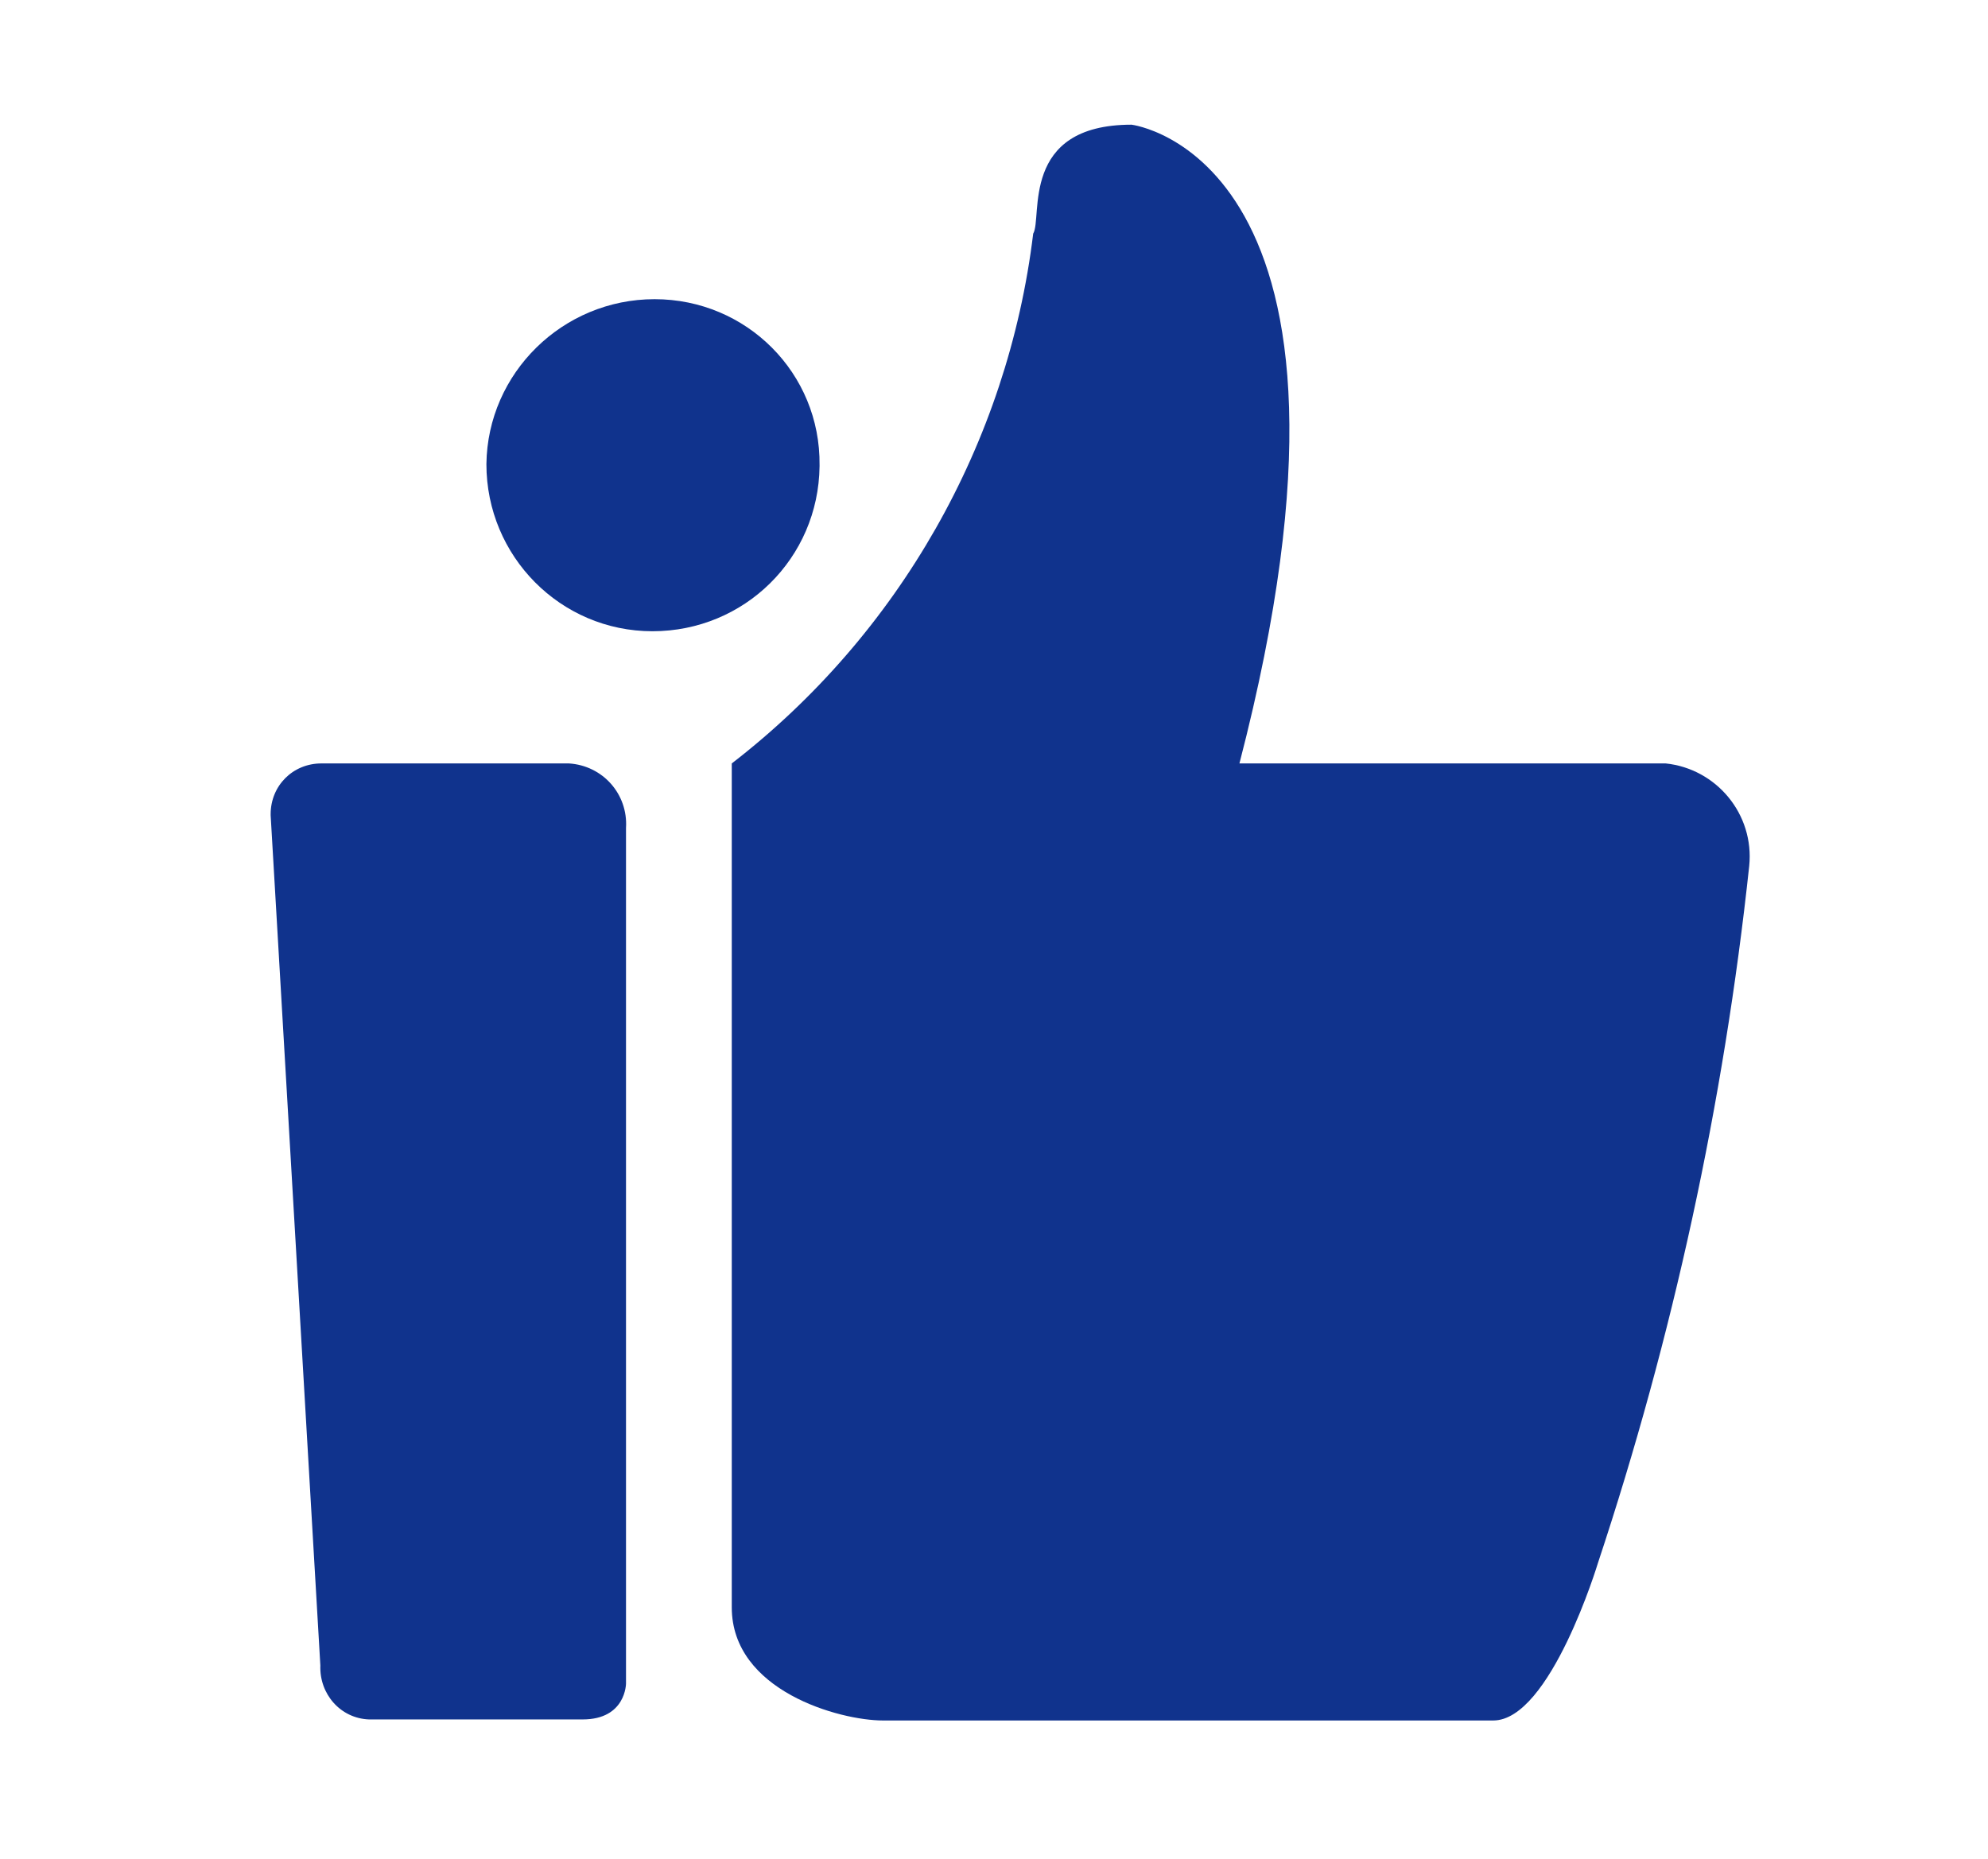
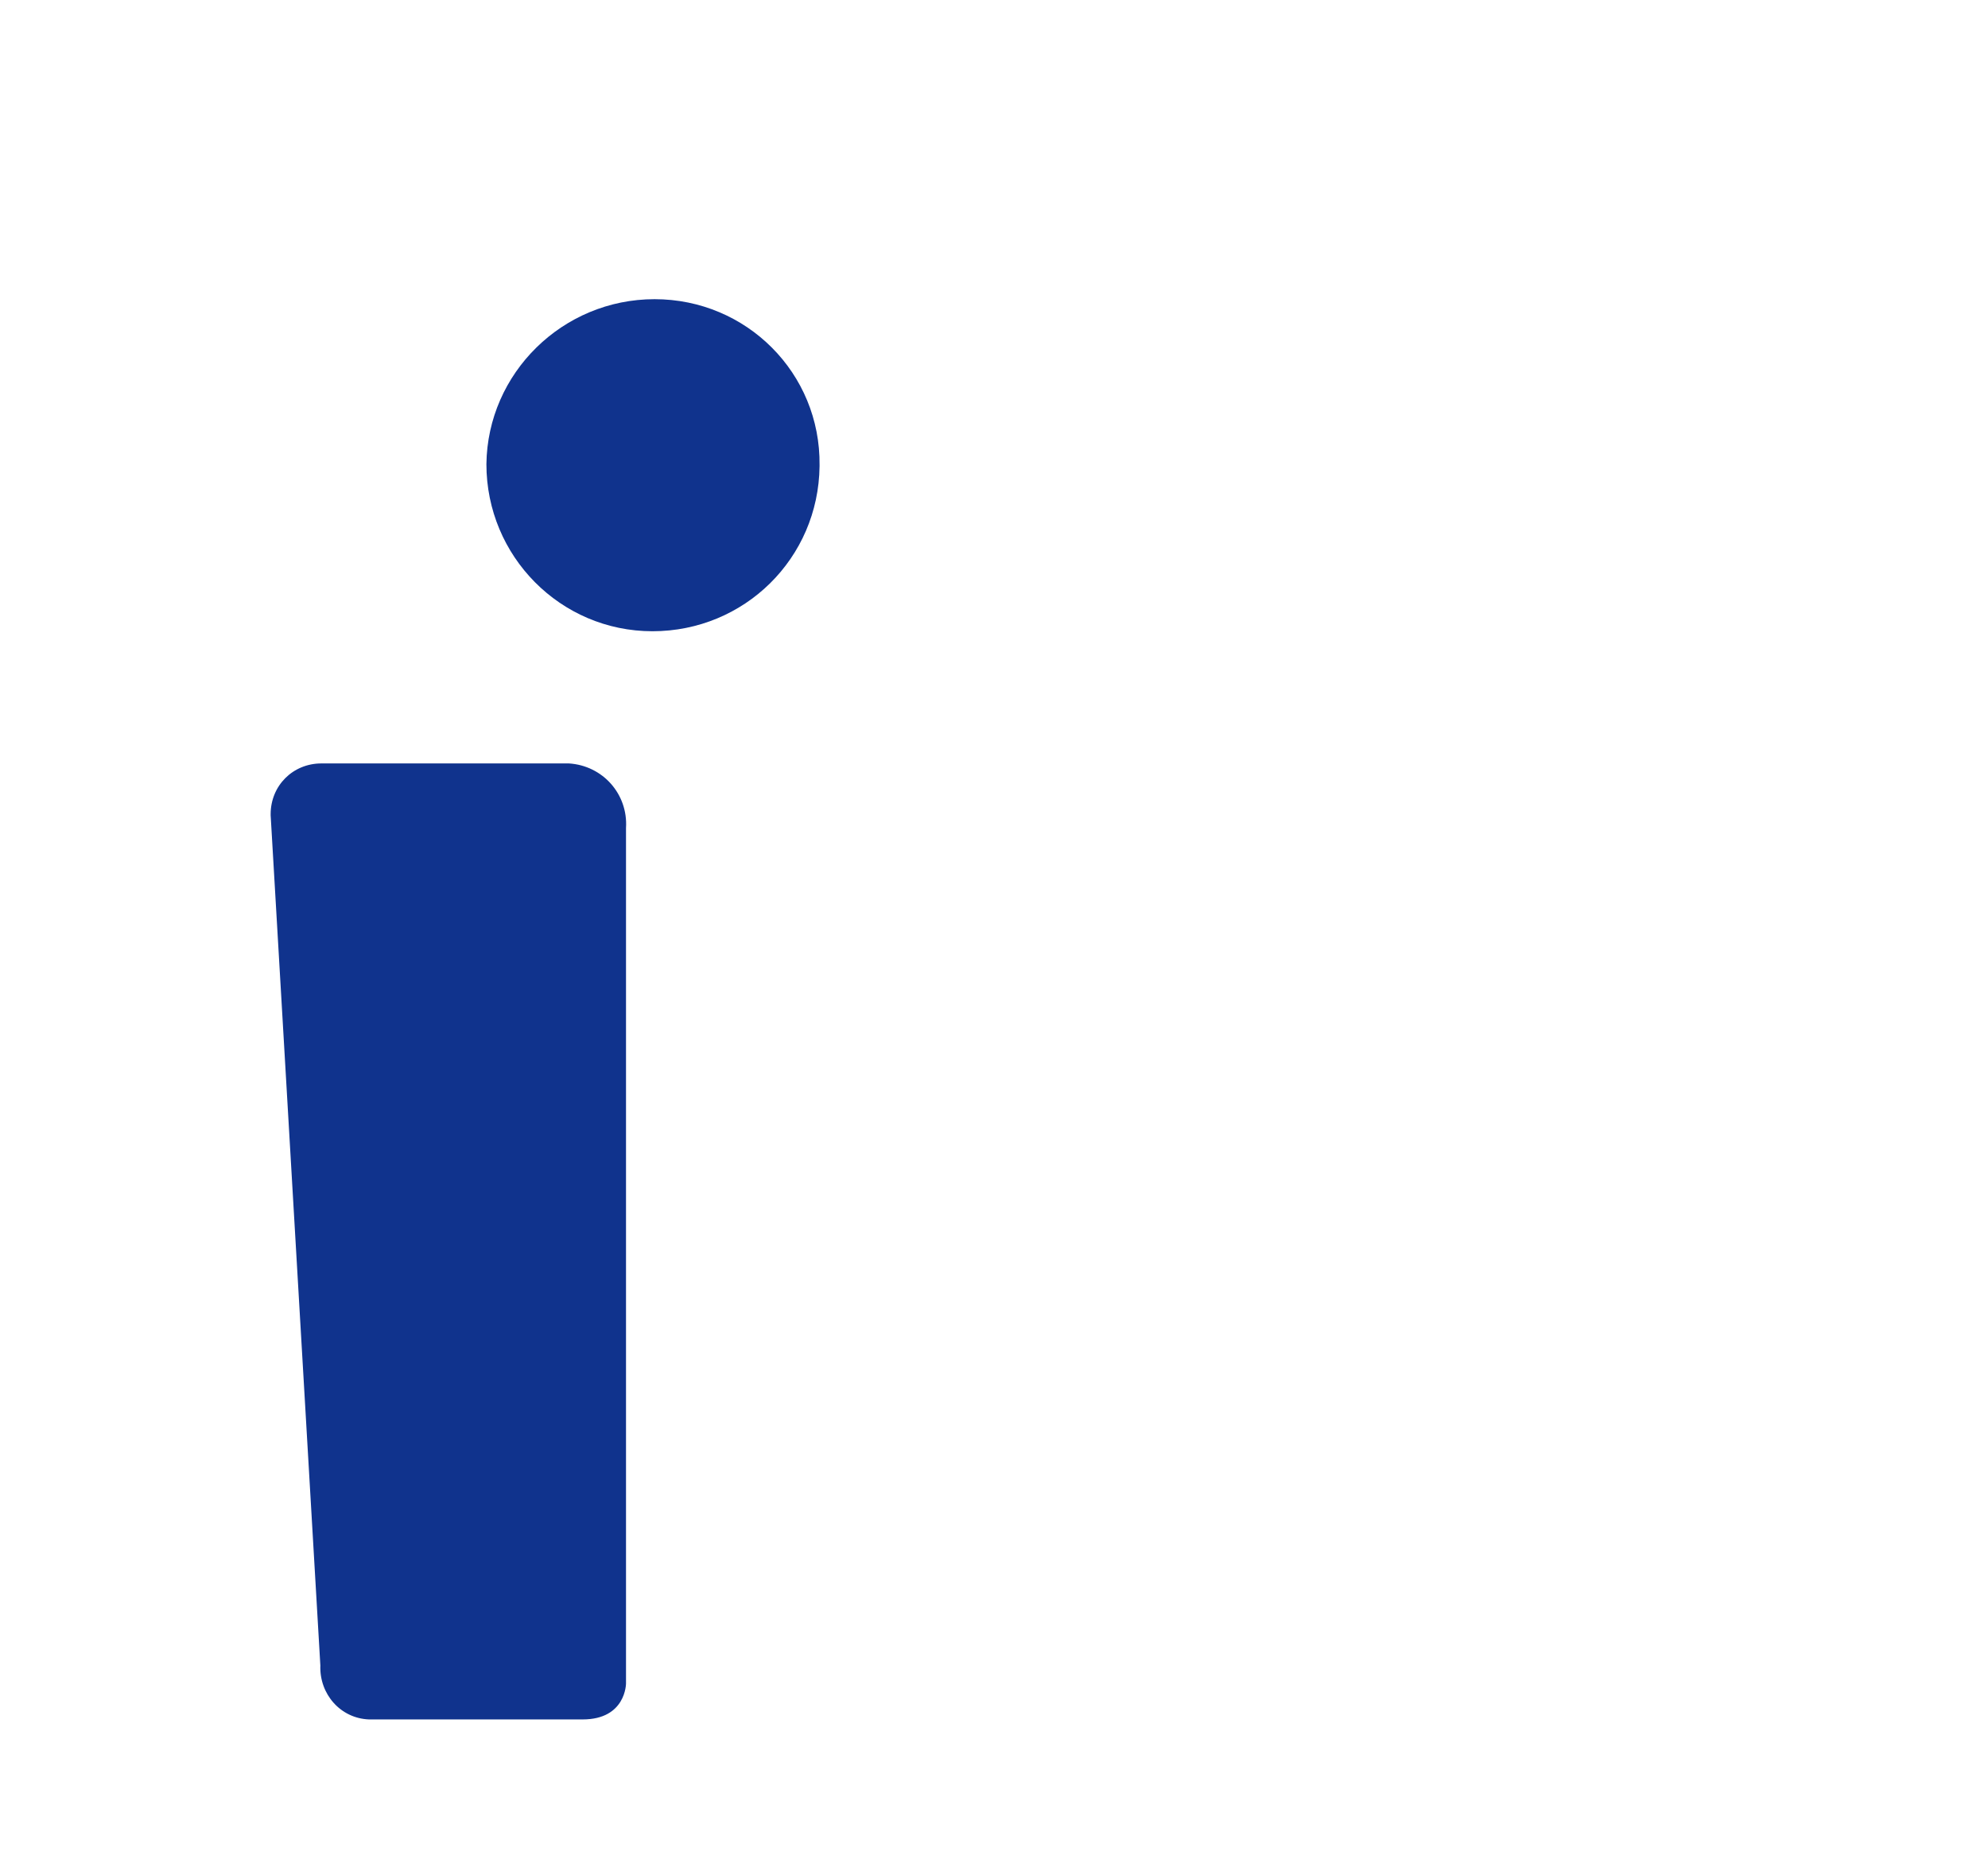
<svg xmlns="http://www.w3.org/2000/svg" t="1666685185426" class="icon" viewBox="0 0 1095 1024" version="1.1" p-id="2166" width="213.867" height="200">
-   <path d="M906.381 420.541h-223.696c86.799-334.379-59.419-351.856-59.419-351.856-61.749 0-48.934 51.264-54.176 60.002-13.981 115.343-73.983 220.784-166.025 291.854v464.869c0 46.021 59.419 62.332 83.304 62.332h336.127c31.457 0 57.672-86.799 57.672-86.799 41.36-124.664 69.323-253.406 83.304-383.895 2.913-28.545-18.059-53.594-46.021-56.507h-11.068z" fill="#10338d" p-id="2167" />
  <path d="M311.023 420.541h-133.985c-15.729 0-27.962 12.233-27.962 27.962v0.583l27.379 468.364c-0.583 15.729 11.068 29.127 26.797 29.71h117.674c23.884 0 23.884-19.806 23.884-19.806V456.076c1.165-18.641-12.816-34.37-31.457-35.535h-2.33z" fill="#10338d" p-id="2168" />
-   <path d="M360.539 164.805c50.681 0 91.459 40.778 90.877 91.459v0.583c-0.583 50.681-41.36 90.877-92.042 90.877-50.681 0-91.459-41.36-91.459-92.042 0.583-50.099 41.943-90.877 92.624-90.877z" fill="#10338d" p-id="2169" />
+   <path d="M360.539 164.805c50.681 0 91.459 40.778 90.877 91.459v0.583c-0.583 50.681-41.36 90.877-92.042 90.877-50.681 0-91.459-41.36-91.459-92.042 0.583-50.099 41.943-90.877 92.624-90.877" fill="#10338d" p-id="2169" />
</svg>